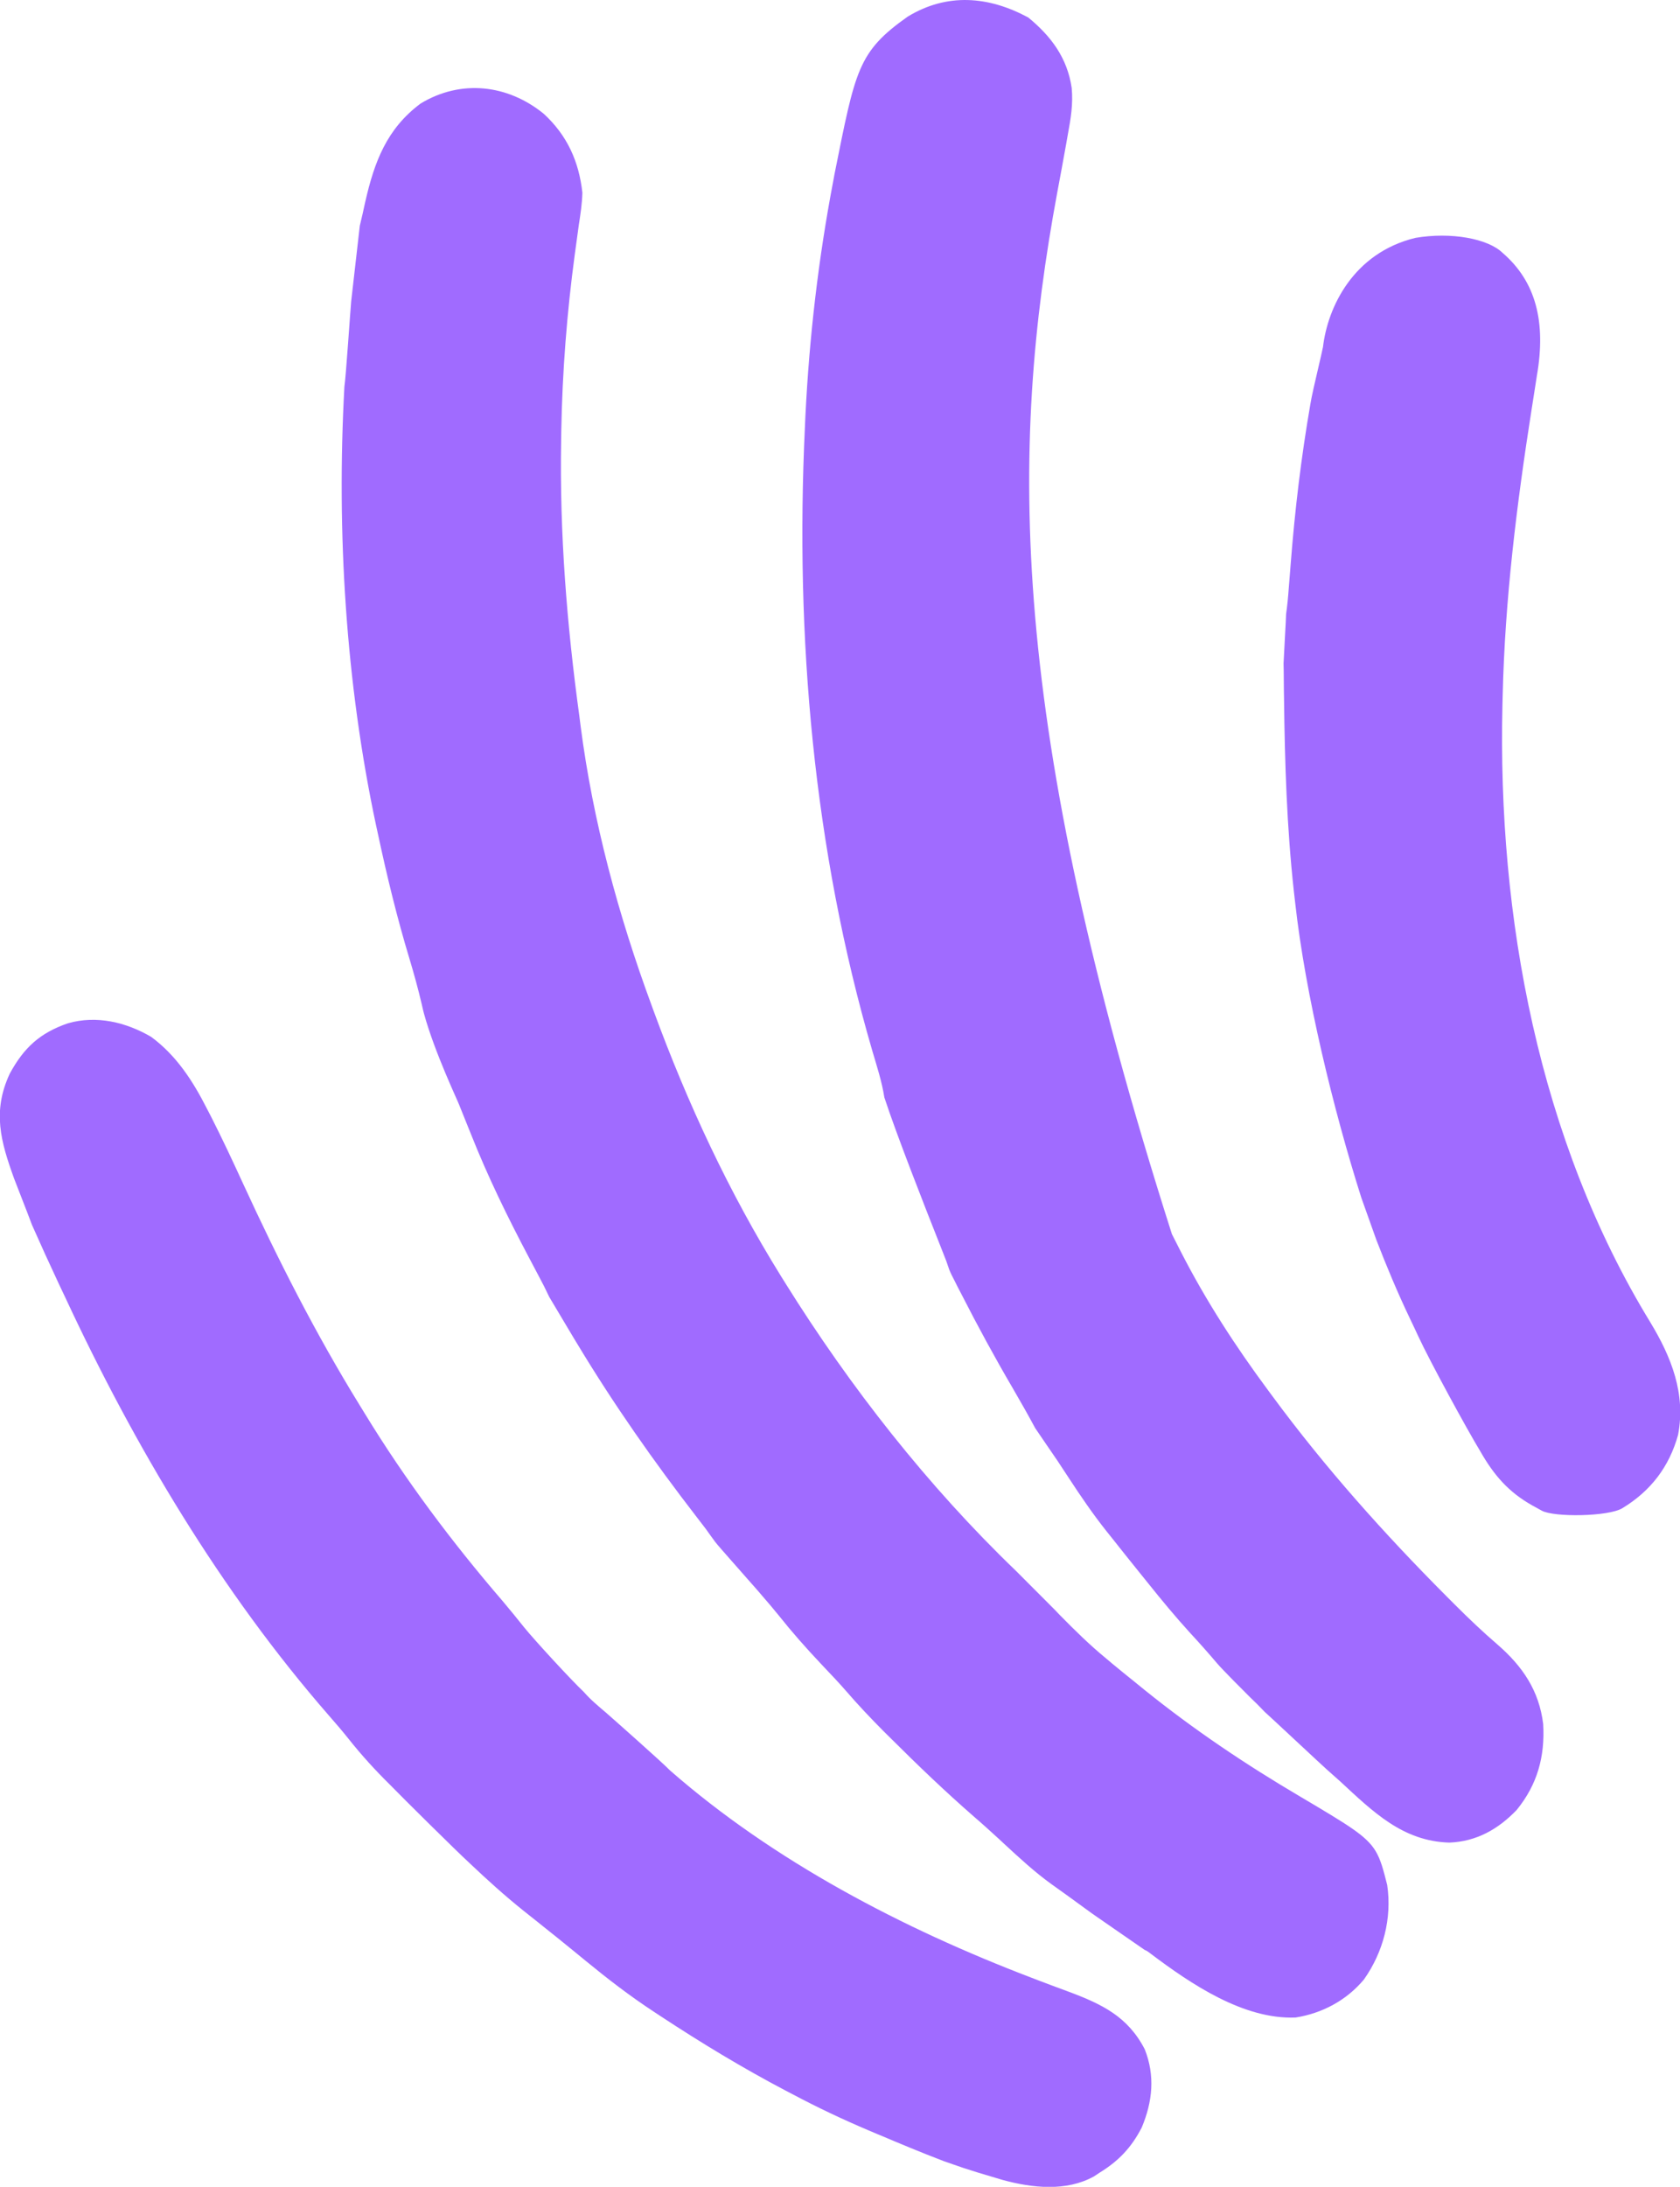
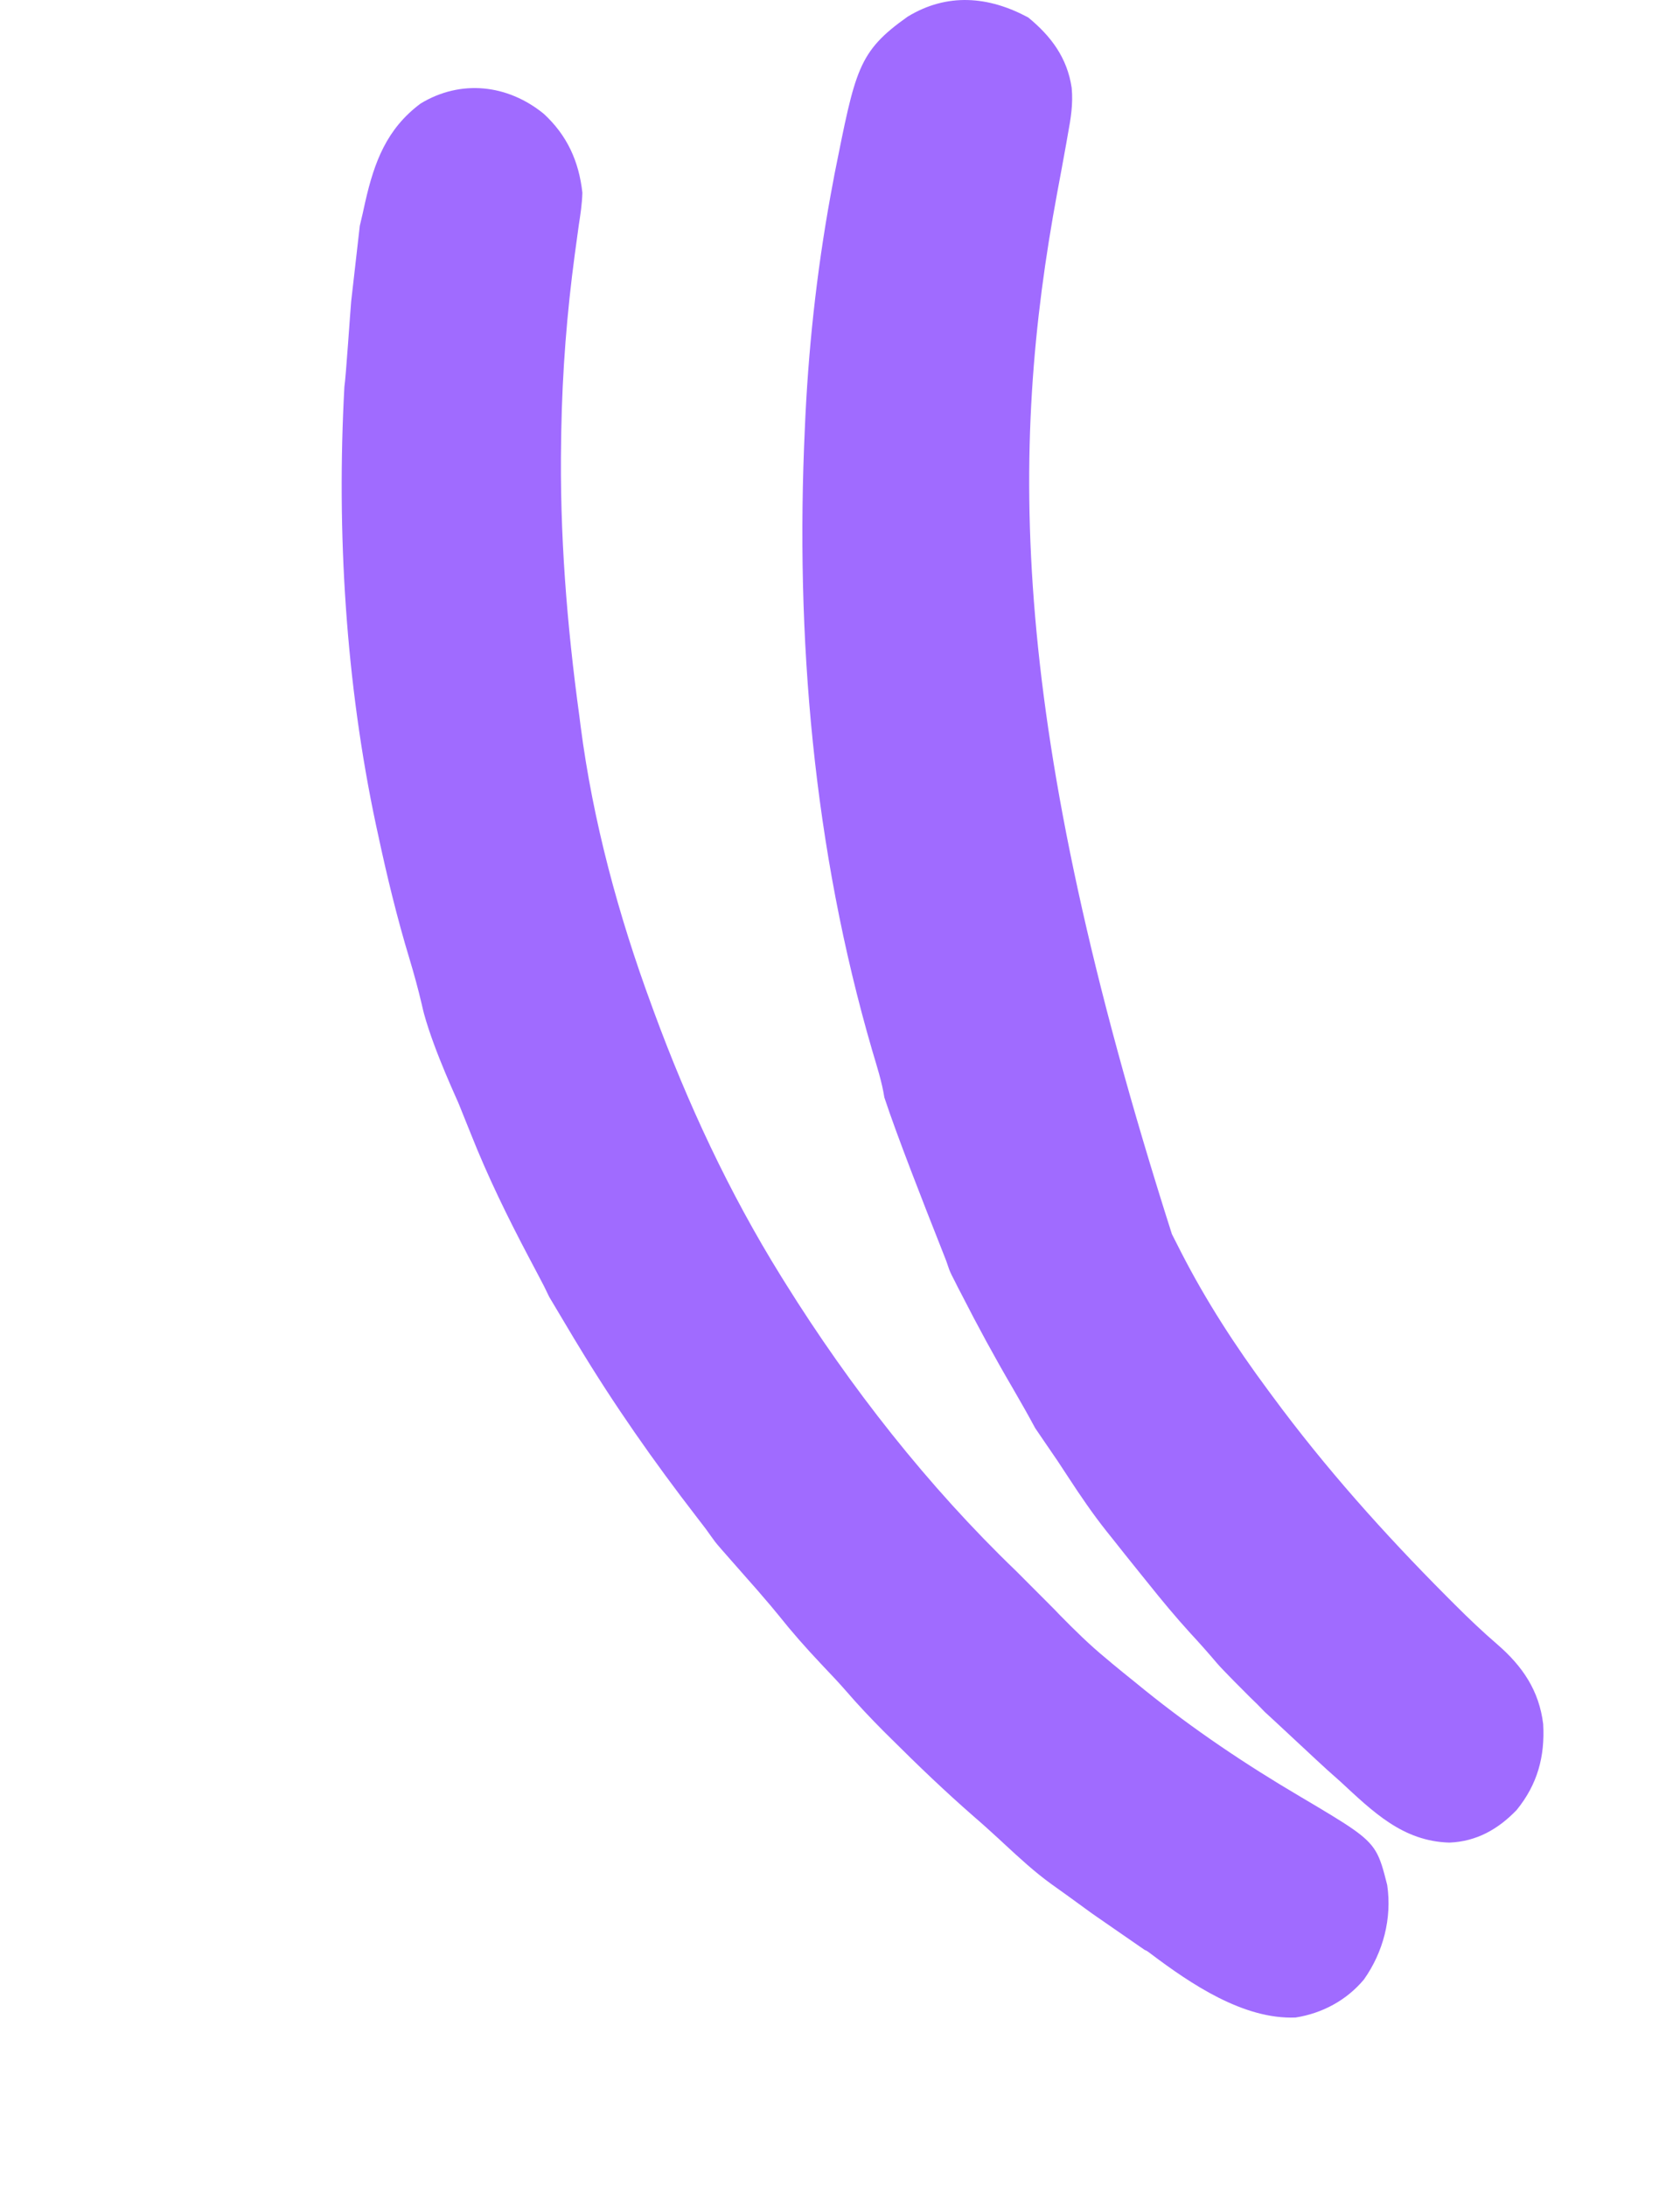
<svg xmlns="http://www.w3.org/2000/svg" fill="none" viewBox="7.28 6.56 21.82 28.39">
  <path d="M14.342 8.037C14.646 8.317 14.799 8.654 14.844 9.062C14.84 9.205 14.819 9.344 14.797 9.485C14.786 9.568 14.774 9.651 14.763 9.734L14.745 9.865C14.643 10.624 14.584 11.383 14.57 12.148L14.568 12.277C14.547 13.481 14.642 14.668 14.805 15.859L14.821 15.985C14.98 17.218 15.312 18.444 15.742 19.609L15.77 19.686C16.211 20.886 16.747 22.037 17.422 23.125L17.48 23.218C18.322 24.567 19.33 25.853 20.478 26.956L20.974 27.453L21.045 27.527C21.237 27.722 21.429 27.912 21.641 28.086L21.73 28.161C21.821 28.236 21.912 28.311 22.004 28.384C22.05 28.422 22.097 28.459 22.143 28.497C22.78 29.011 23.459 29.467 24.164 29.882C24.802 30.26 25.028 30.394 25.147 30.592C25.213 30.702 25.246 30.831 25.297 31.031C25.361 31.463 25.246 31.904 24.995 32.258C24.77 32.528 24.453 32.698 24.107 32.752C23.43 32.779 22.747 32.316 22.226 31.924C22.19 31.896 22.17 31.882 22.148 31.875C22.122 31.856 21.495 31.425 21.47 31.406L21.372 31.335C21.229 31.23 21.086 31.127 20.941 31.024C20.721 30.866 20.522 30.682 20.323 30.498L20.253 30.433C20.145 30.334 20.036 30.235 19.924 30.139C19.554 29.816 19.201 29.478 18.853 29.131L18.753 29.032C18.585 28.863 18.423 28.692 18.268 28.512C18.174 28.404 18.076 28.301 17.978 28.198L17.935 28.152C17.746 27.952 17.566 27.748 17.395 27.533C17.325 27.446 17.253 27.362 17.18 27.278L17.116 27.203C17.073 27.155 17.031 27.106 16.988 27.058C16.973 27.039 16.6 26.621 16.57 26.579L16.508 26.494L16.445 26.406C16.407 26.356 16.368 26.305 16.329 26.255C15.772 25.534 15.254 24.796 14.783 24.015L14.739 23.943C14.703 23.882 14.45 23.459 14.414 23.398C14.371 23.306 14.326 23.216 14.277 23.126L14.192 22.965L14.147 22.88C13.872 22.359 13.616 21.836 13.399 21.289L13.355 21.18L13.246 20.909C13.234 20.869 12.926 20.227 12.787 19.72C12.779 19.691 12.772 19.661 12.757 19.595C12.711 19.399 12.658 19.206 12.6 19.013C12.437 18.475 12.305 17.932 12.188 17.383L12.165 17.278C11.77 15.427 11.65 13.467 11.753 11.581C11.772 11.464 11.83 10.591 11.841 10.474L11.953 9.492C11.978 9.388 12.002 9.284 12.024 9.18C12.142 8.663 12.302 8.232 12.743 7.904C13.266 7.587 13.874 7.656 14.342 8.037Z" fill="#D9D9D9" data-index="0" style="opacity: 1; visibility: visible; fill: rgb(160, 107, 255);" />
  <path d="M21.199 7.7C21.142 7.313 20.933 7.031 20.635 6.787C20.121 6.51 19.582 6.464 19.069 6.776C18.421 7.234 18.391 7.465 18.119 8.819L18.103 8.906C17.91 9.915 17.792 10.927 17.741 11.954L17.734 12.109C17.606 14.831 17.845 17.583 18.61 20.203C18.669 20.403 18.734 20.602 18.766 20.807C18.924 21.29 19.295 22.234 19.482 22.706C19.512 22.781 19.541 22.855 19.57 22.93C19.609 23.047 19.609 23.047 19.641 23.115L19.679 23.189L19.721 23.273L19.766 23.359C19.978 23.775 20.2 24.183 20.436 24.586C20.535 24.756 20.632 24.927 20.725 25.1C20.746 25.133 20.995 25.494 21.016 25.526C21.064 25.599 21.112 25.672 21.16 25.745C21.316 25.984 21.476 26.218 21.654 26.442L21.719 26.523C21.836 26.671 21.953 26.818 22.071 26.964L22.188 27.109C22.366 27.332 22.547 27.55 22.739 27.761C22.858 27.889 22.973 28.019 23.086 28.152C23.149 28.228 23.462 28.541 23.516 28.594C23.581 28.655 23.644 28.719 23.706 28.784C23.73 28.803 24.494 29.518 24.517 29.536C24.574 29.586 24.631 29.637 24.688 29.688C25.111 30.079 25.498 30.464 26.104 30.481C26.455 30.468 26.739 30.308 26.98 30.056C27.249 29.724 27.347 29.364 27.323 28.942C27.27 28.508 27.056 28.194 26.732 27.912C26.54 27.747 26.358 27.574 26.179 27.395L26.069 27.285C25.255 26.468 24.492 25.615 23.807 24.686L23.75 24.609C23.328 24.04 22.943 23.447 22.62 22.816C22.58 22.738 22.541 22.66 22.501 22.582C20.369 15.903 20.393 12.398 21.011 9.063C21.051 8.849 21.091 8.635 21.129 8.421L21.15 8.301C21.188 8.097 21.219 7.908 21.199 7.7Z" fill="#D9D9D9" data-index="1" style="opacity: 1; visibility: visible; fill: rgb(160, 107, 255);" />
-   <path d="M9.966 20.95C9.784 20.592 9.57 20.261 9.242 20.02C8.914 19.829 8.533 19.739 8.164 19.844C7.799 19.969 7.591 20.16 7.407 20.498C7.178 20.988 7.289 21.379 7.463 21.86C7.524 22.021 7.621 22.262 7.695 22.461C7.808 22.717 7.924 22.971 8.043 23.225L8.125 23.398C9.025 25.332 10.147 27.22 11.553 28.833C11.64 28.932 11.725 29.031 11.807 29.134C11.976 29.347 12.155 29.543 12.349 29.734C12.516 29.906 13.199 30.582 13.375 30.744C13.604 30.961 13.835 31.17 14.081 31.367C14.145 31.418 14.208 31.468 14.271 31.518L14.363 31.592C14.457 31.666 14.55 31.741 14.643 31.817L14.723 31.882L14.888 32.017C15.172 32.25 15.46 32.472 15.768 32.674L15.859 32.734C16.387 33.081 16.923 33.406 17.482 33.7L17.578 33.75C17.9 33.921 18.226 34.075 18.561 34.217L18.686 34.27L18.692 34.272C18.945 34.379 19.225 34.497 19.539 34.617C19.758 34.691 19.748 34.698 20.307 34.862C20.689 34.965 21.127 35.014 21.488 34.815L21.562 34.766C21.81 34.614 21.976 34.438 22.109 34.18C22.25 33.843 22.284 33.508 22.148 33.164C21.928 32.739 21.592 32.578 21.155 32.415C21.022 32.366 20.89 32.317 20.759 32.267L20.676 32.235C19.009 31.599 17.33 30.724 15.982 29.544C15.885 29.443 15.258 28.888 15.154 28.797C15.052 28.71 14.951 28.627 14.863 28.526C14.699 28.371 14.229 27.861 14.087 27.686C13.995 27.571 13.903 27.457 13.808 27.345C13.15 26.581 12.544 25.772 12.018 24.911L11.953 24.805C11.38 23.876 10.893 22.917 10.437 21.926C10.303 21.634 10.167 21.343 10.021 21.056L9.966 20.95Z" fill="#D9D9D9" data-index="2" style="opacity: 1; visibility: visible; fill: rgb(160, 107, 255);" />
-   <path d="M26.797 9.844C26.605 9.656 26.125 9.57 25.664 9.648C24.855 9.844 24.523 10.551 24.463 11.065C24.449 11.141 24.328 11.644 24.315 11.721L24.299 11.808C24.18 12.495 24.098 13.18 24.044 13.876L24.035 13.99L24.018 14.202C24.01 14.313 24 14.421 23.984 14.531C23.985 14.562 23.951 15.142 23.951 15.172L23.953 15.275C23.953 15.351 23.954 15.427 23.955 15.503L23.957 15.625C23.967 16.465 23.993 17.297 24.085 18.133L24.102 18.281C24.235 19.477 24.597 20.963 24.961 22.109C25.014 22.256 25.105 22.515 25.156 22.656C25.289 23 25.43 23.338 25.589 23.671C25.628 23.753 25.668 23.836 25.706 23.919C25.851 24.231 26.327 25.106 26.506 25.401C26.683 25.711 26.872 25.931 27.185 26.106L27.305 26.172C27.463 26.259 28.17 26.25 28.351 26.14C28.719 25.917 28.96 25.603 29.075 25.188C29.177 24.654 28.988 24.179 28.716 23.729C27.265 21.358 26.729 18.462 26.794 15.707L26.797 15.586C26.826 14.341 26.98 13.102 27.173 11.873L27.197 11.721L27.241 11.438C27.363 10.738 27.227 10.215 26.797 9.844Z" fill="#D9D9D9" data-index="3" style="opacity: 1; visibility: visible; fill: rgb(160, 107, 255);" />
</svg>